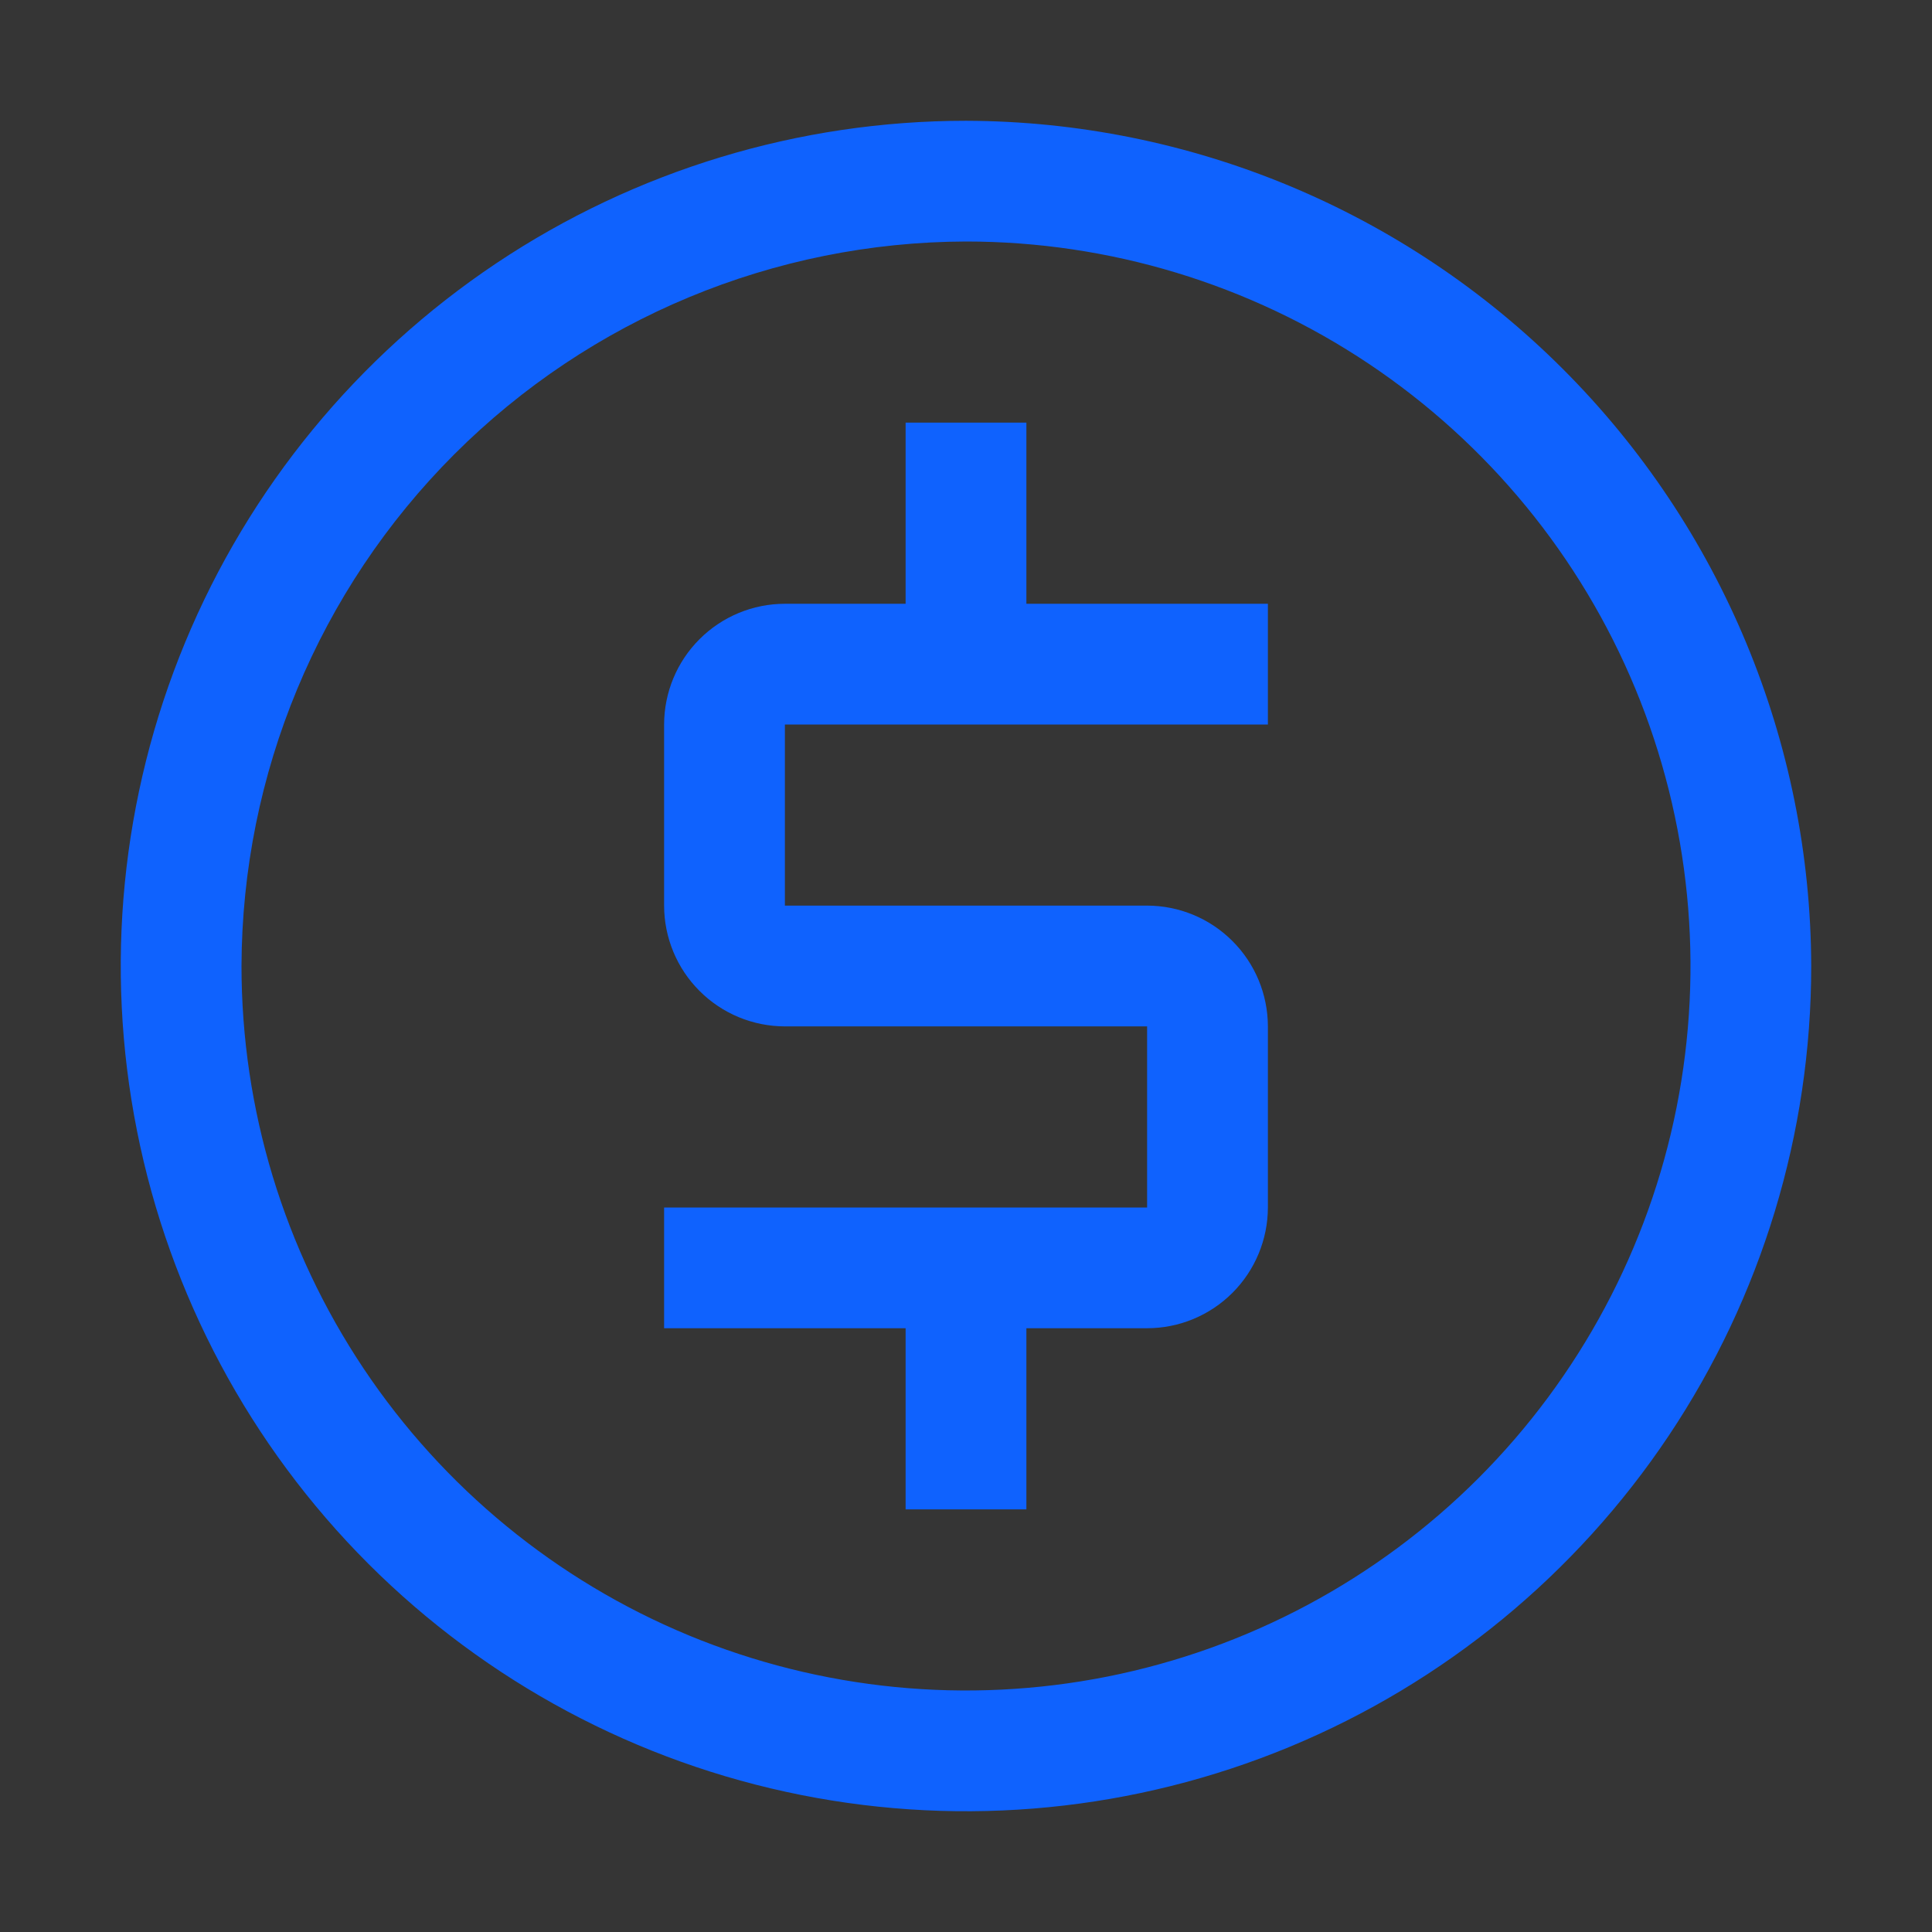
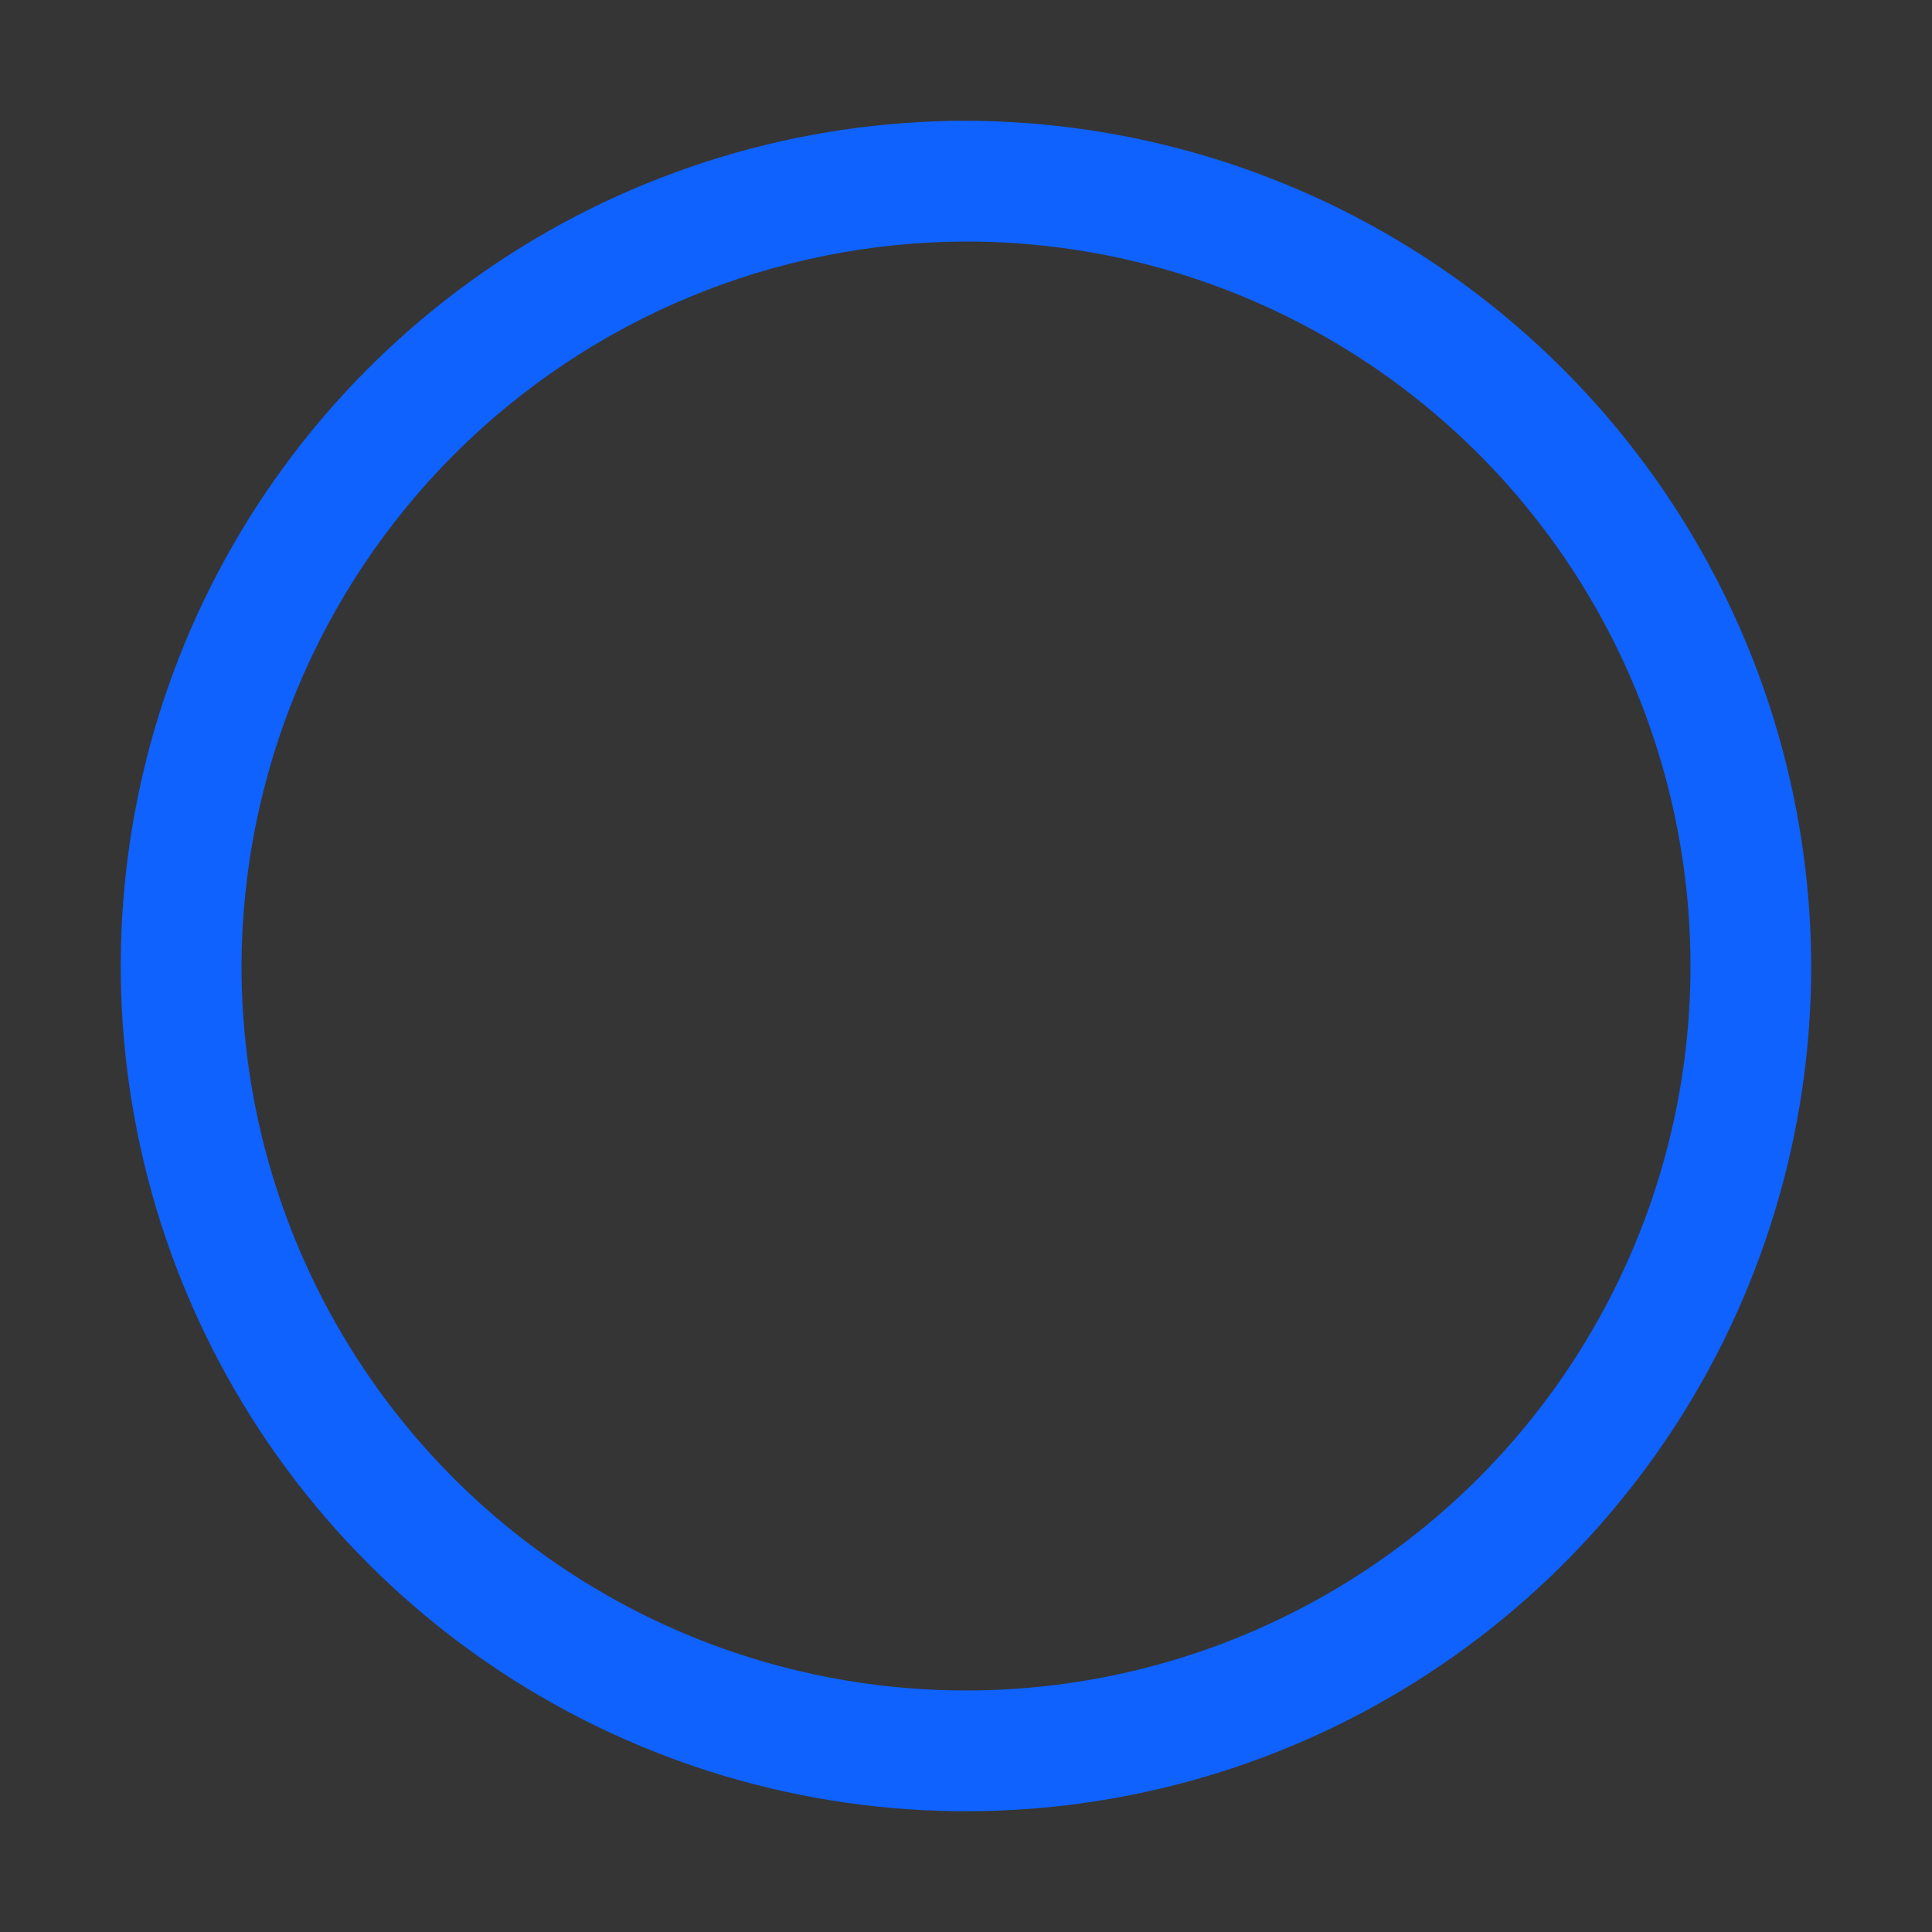
<svg xmlns="http://www.w3.org/2000/svg" width="35" height="35" viewBox="0 0 35 35" fill="none">
  <rect x="0" y="0" width="35" height="35" fill="#333333" stroke="none" />
  <rect width="35" height="35" fill="white" fill-opacity="0.01" />
-   <path d="M22.969 13.125V10.938H18.594V7.656H16.406V10.938H14.219C13.639 10.938 13.083 11.169 12.673 11.579C12.262 11.989 12.032 12.545 12.031 13.125V16.406C12.032 16.986 12.262 17.542 12.673 17.952C13.083 18.363 13.639 18.593 14.219 18.594H20.781V21.875H12.031V24.062H16.406V27.344H18.594V24.062H20.781C21.361 24.062 21.917 23.831 22.327 23.421C22.737 23.011 22.968 22.455 22.969 21.875V18.594C22.968 18.014 22.738 17.458 22.327 17.048C21.917 16.637 21.361 16.407 20.781 16.406H14.219V13.125H22.969Z" fill="#0F62FE" />
  <path d="M17.5 4.375C20.096 4.375 22.634 5.145 24.792 6.587C26.95 8.029 28.633 10.079 29.626 12.477C30.619 14.876 30.879 17.515 30.373 20.061C29.866 22.607 28.616 24.945 26.781 26.781C24.945 28.616 22.607 29.866 20.061 30.373C17.515 30.879 14.876 30.619 12.477 29.626C10.079 28.633 8.029 26.95 6.587 24.792C5.145 22.634 4.375 20.096 4.375 17.5C4.385 14.022 5.771 10.69 8.23 8.23C10.69 5.771 14.022 4.385 17.5 4.375ZM17.5 2.188C14.472 2.188 11.511 3.086 8.993 4.768C6.475 6.451 4.512 8.842 3.353 11.64C2.194 14.438 1.891 17.517 2.482 20.487C3.073 23.458 4.531 26.186 6.672 28.328C8.814 30.469 11.542 31.927 14.513 32.518C17.483 33.109 20.562 32.806 23.36 31.647C26.158 30.488 28.549 28.525 30.232 26.007C31.914 23.489 32.812 20.529 32.812 17.5C32.801 13.443 31.183 9.555 28.314 6.686C25.445 3.816 21.558 2.199 17.5 2.188Z" fill="#0F62FE" />
</svg>